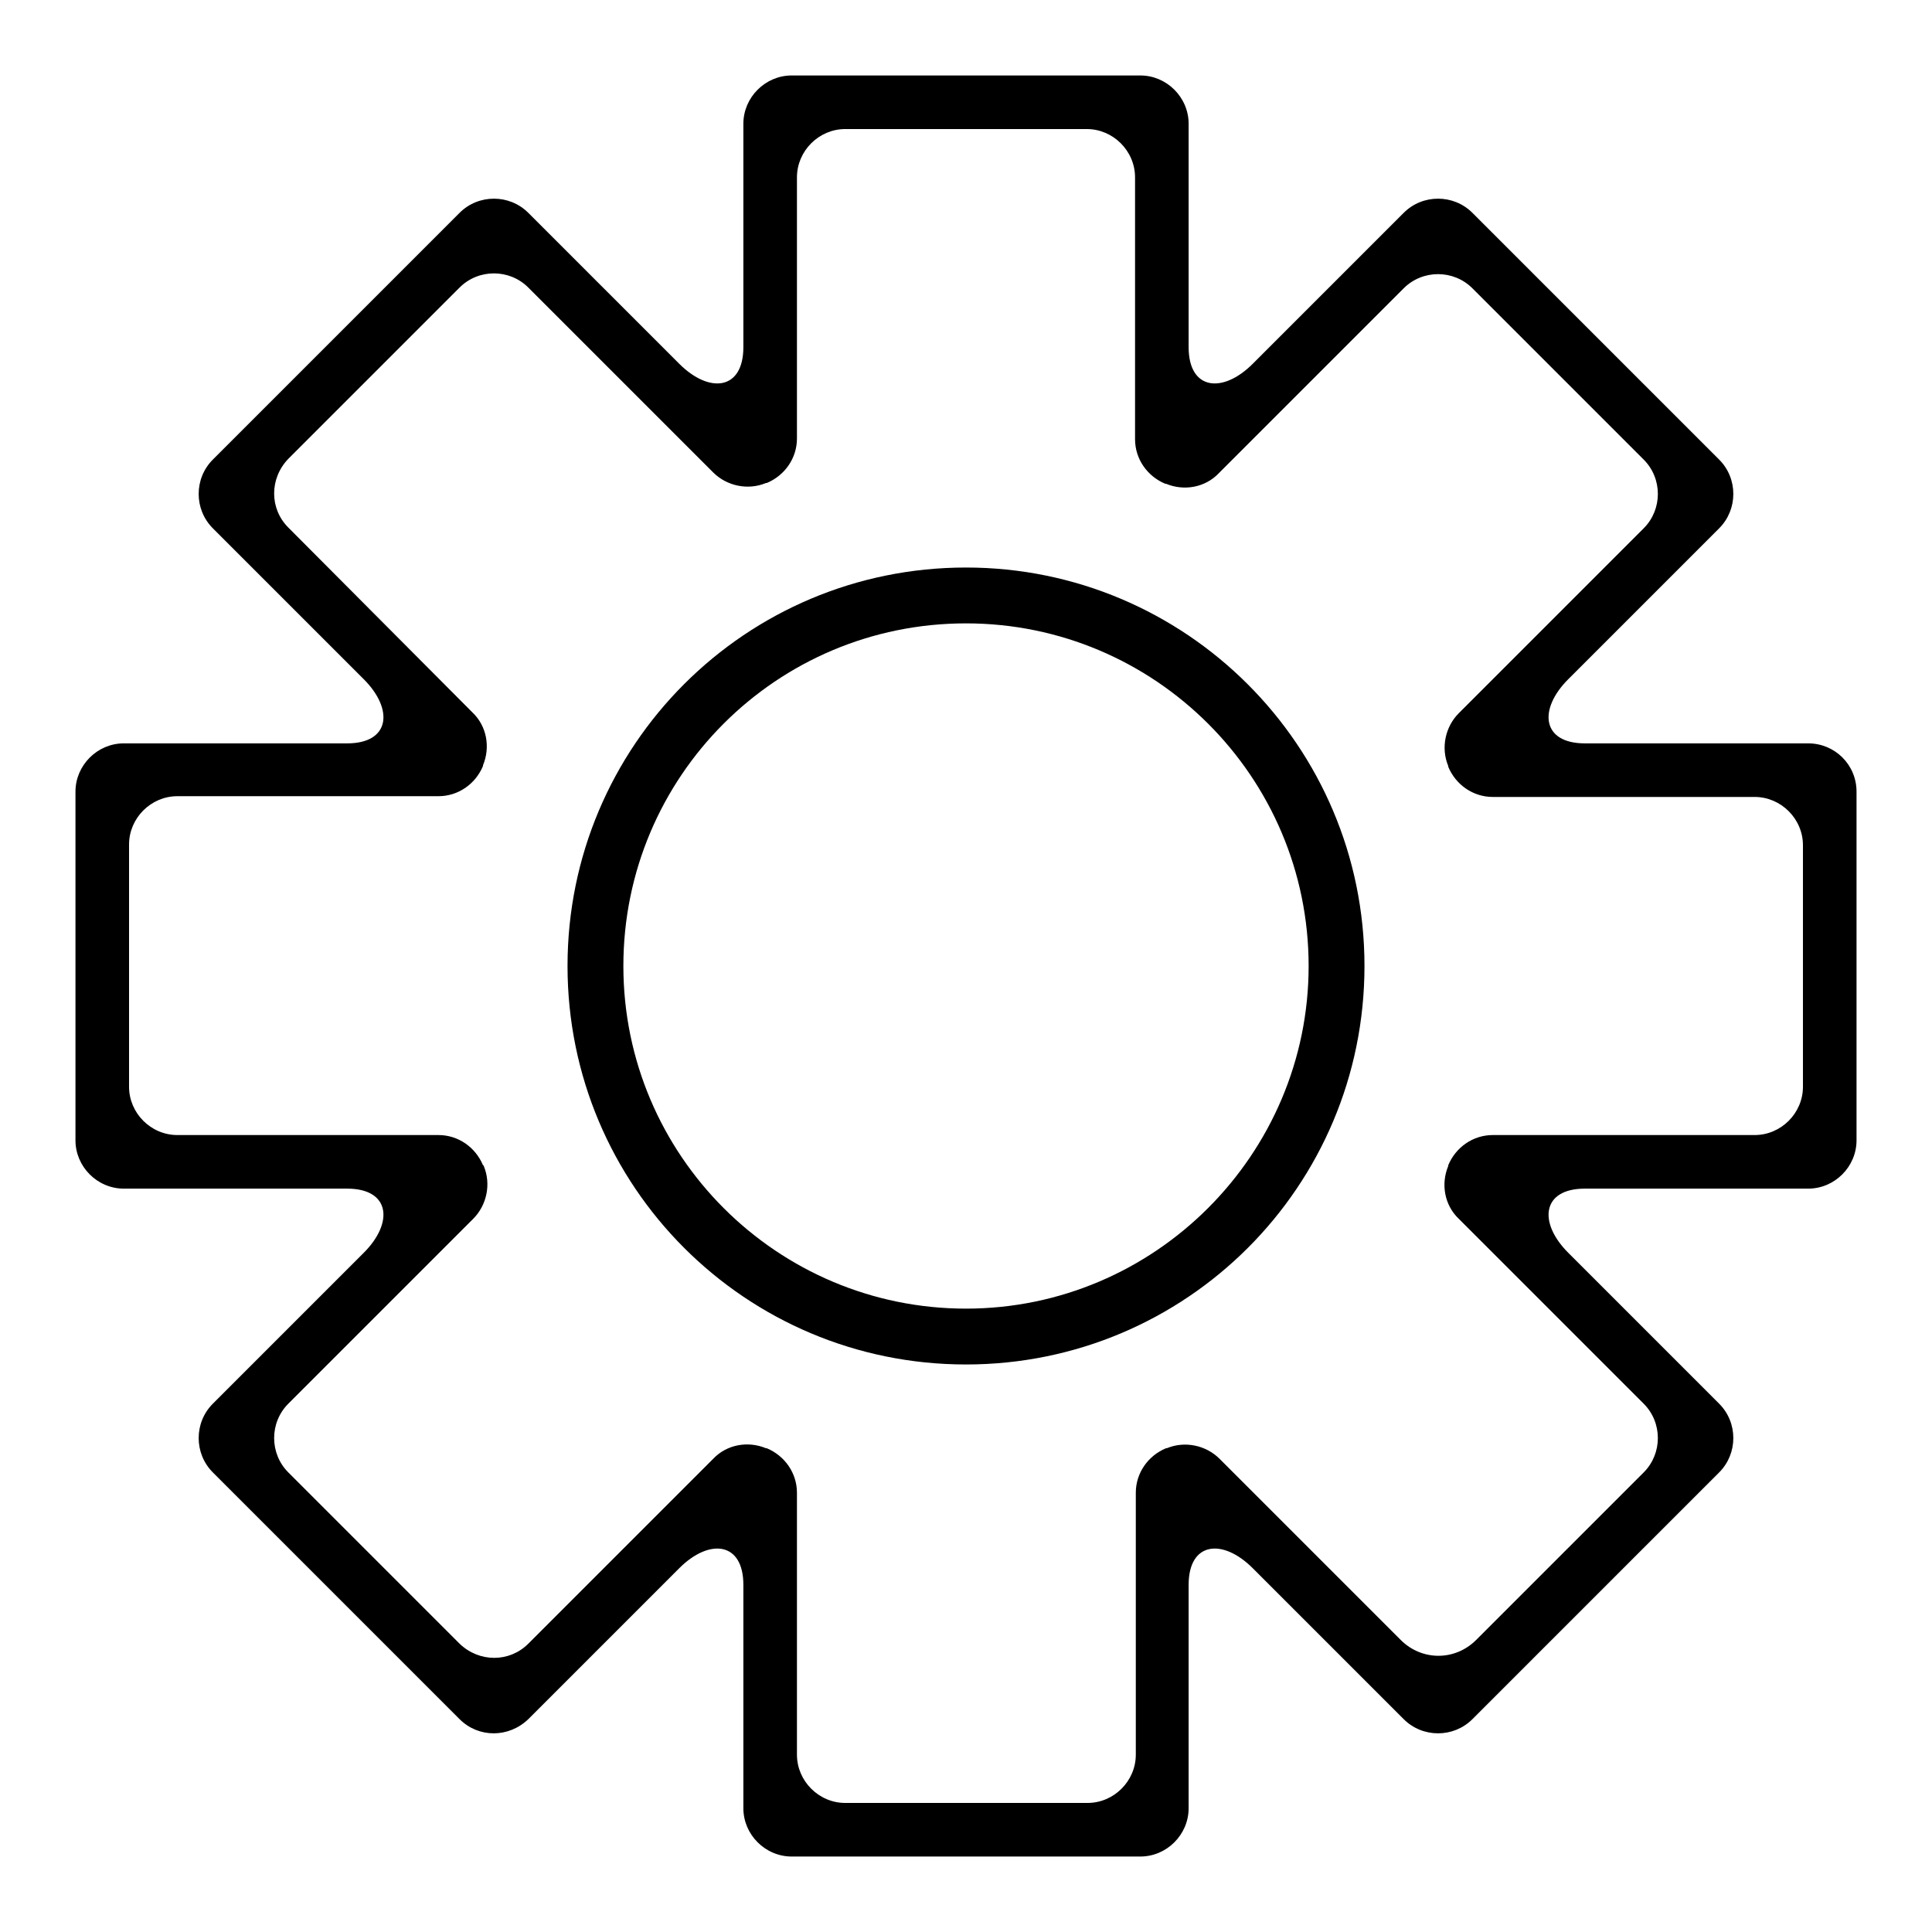
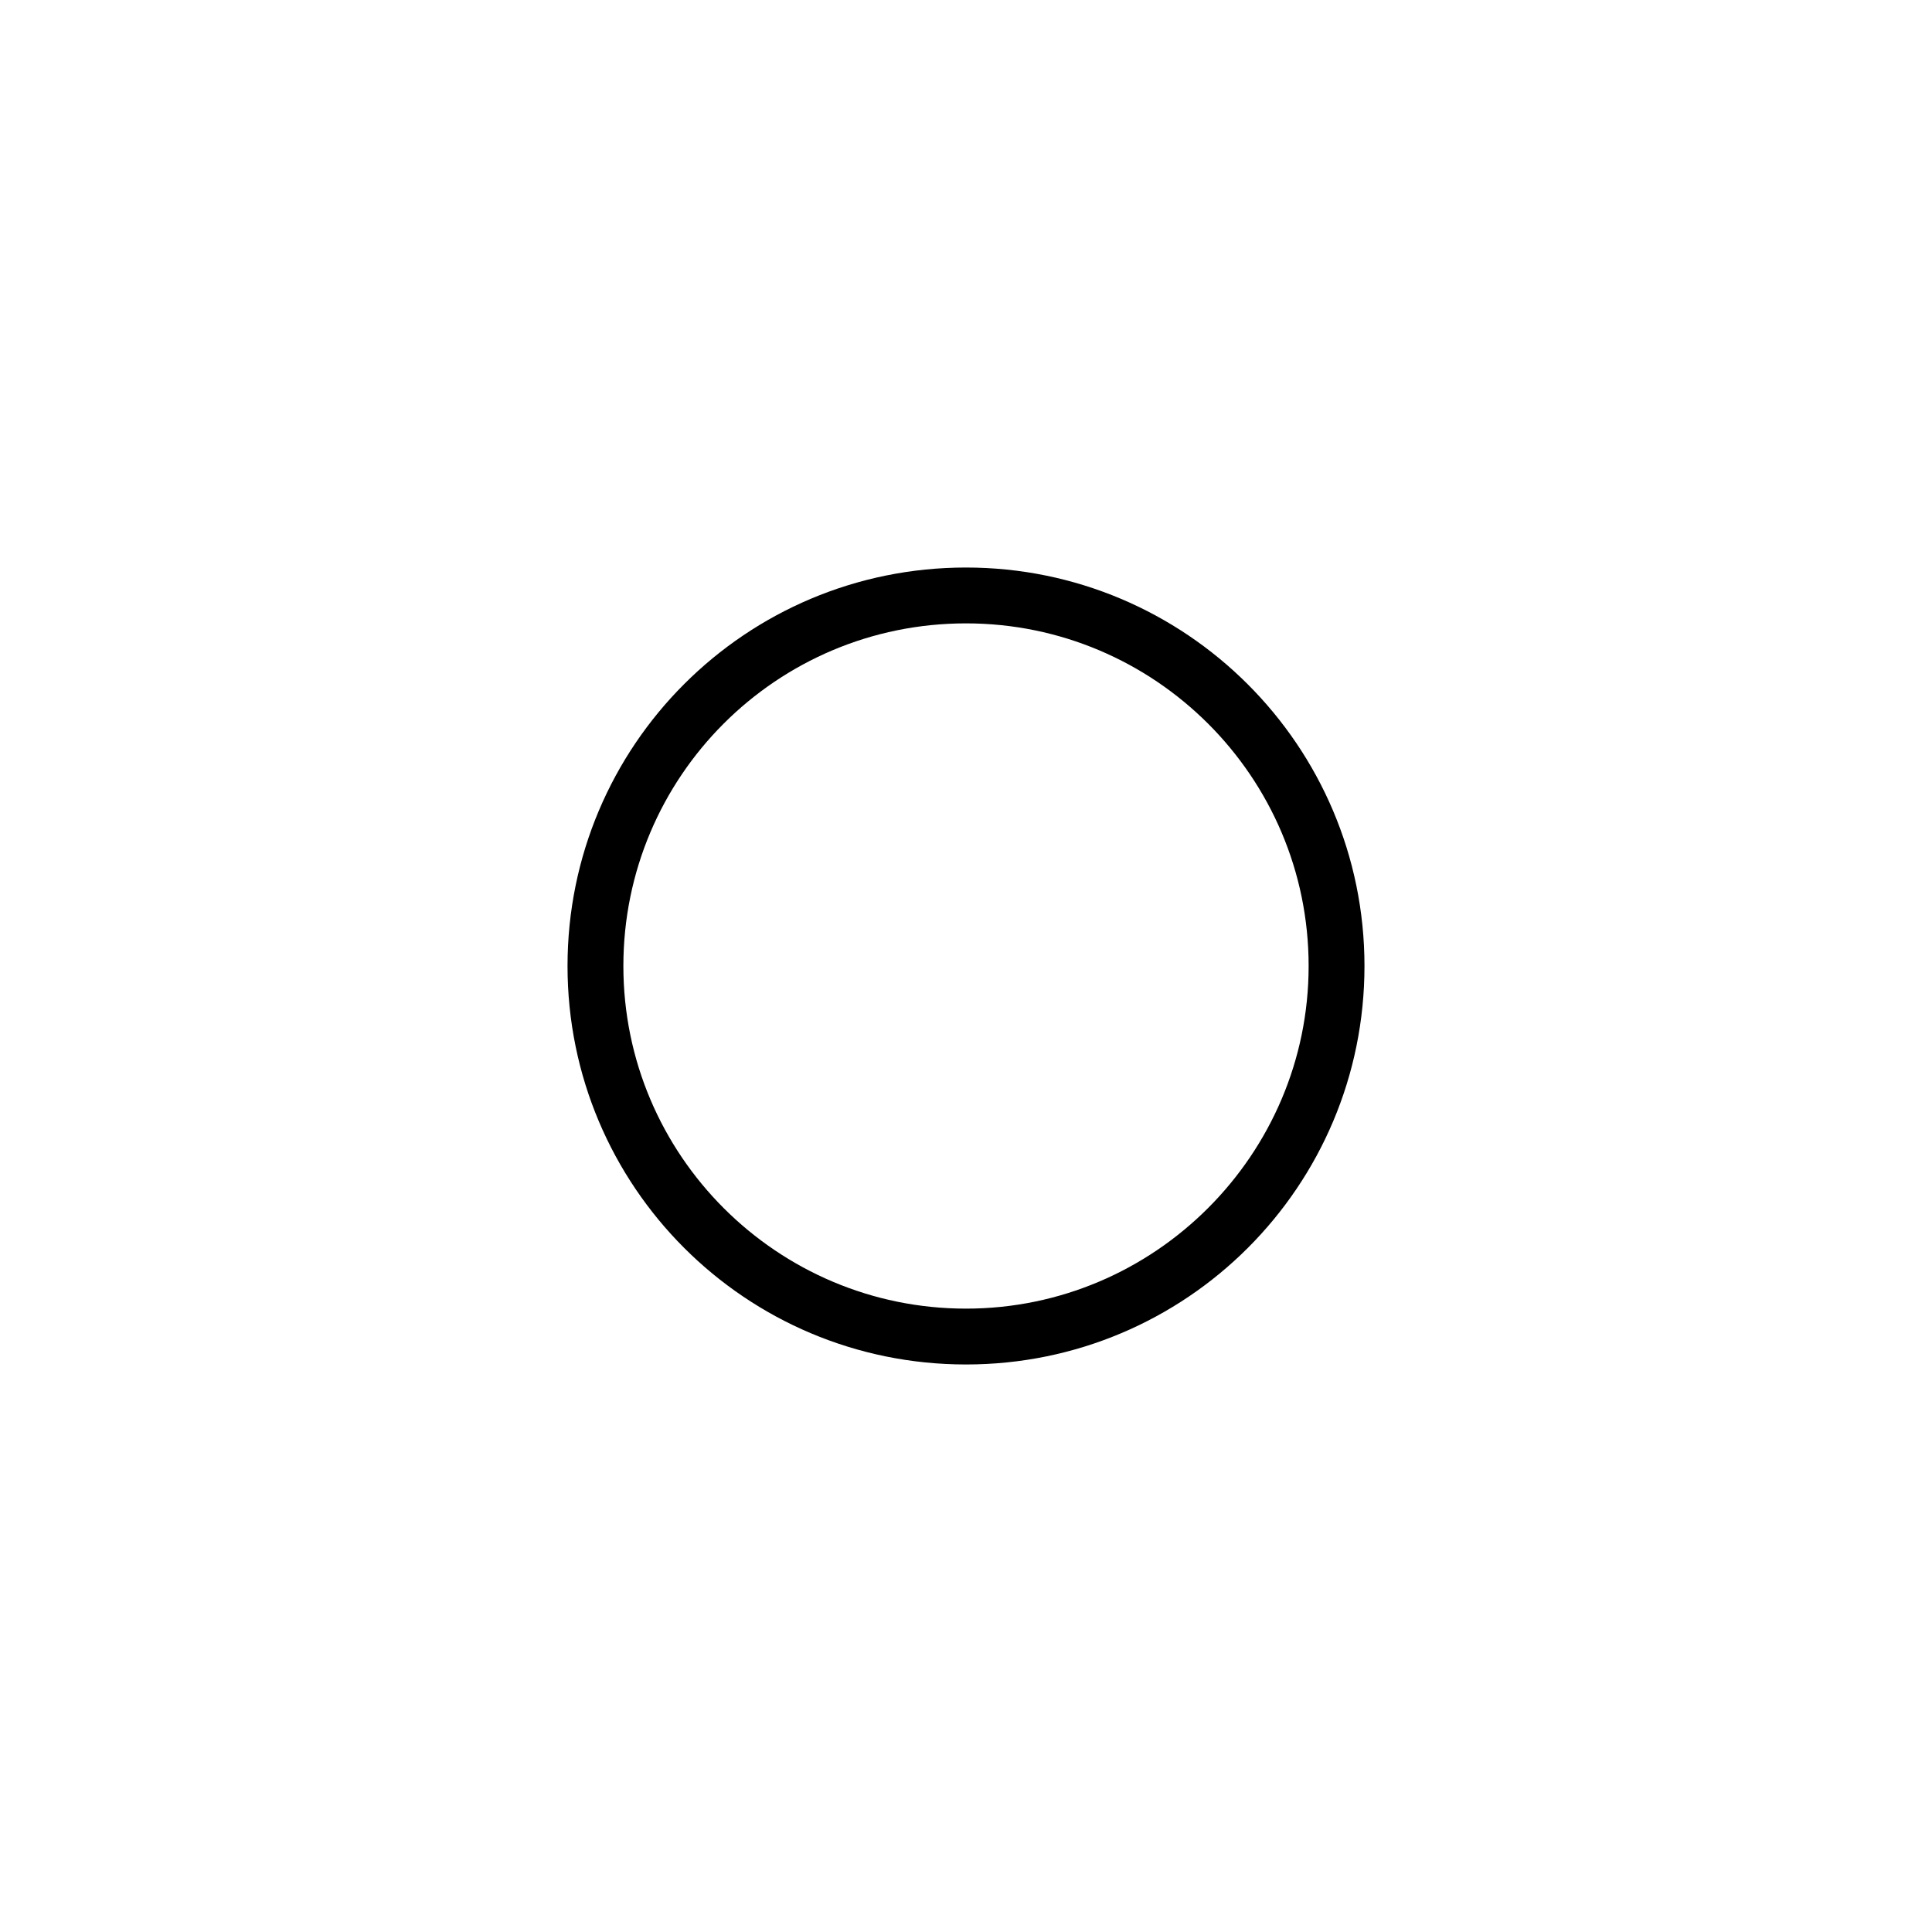
<svg xmlns="http://www.w3.org/2000/svg" version="1.1" x="0px" y="0px" viewBox="0 0 256 256" enable-background="new 0 0 256 256" xml:space="preserve">
  <g>
    <g>
-       <path fill="#000000" d="M239.6,98.5h-29.6c-5.7,0-6.2-4.5-2.2-8.5l20-20c2.5-2.5,2.5-6.6,0-9.1l-32.7-32.7c-2.5-2.5-6.6-2.5-9.1,0l-20,20c-4,4-8.5,3.5-8.5-2.2V16.4c0-3.5-2.9-6.4-6.4-6.4h-46.2c-3.5,0-6.4,2.9-6.4,6.4v29.6c0,5.7-4.5,6.2-8.5,2.2l-20-20c-2.5-2.5-6.6-2.5-9.1,0L28.2,60.9c-2.5,2.5-2.5,6.6,0,9.1l20,20c4,4,3.5,8.5-2.2,8.5H16.4c-3.5,0-6.4,2.9-6.4,6.4v46.2c0,3.5,2.9,6.4,6.4,6.4H46c5.7,0,6.2,4.5,2.2,8.5l-20,20c-2.5,2.5-2.5,6.6,0,9.1l32.7,32.7c2.5,2.5,6.5,2.5,9.1,0l20-20c4-4,8.5-3.5,8.5,2.2v29.6c0,3.5,2.9,6.4,6.4,6.4h46.2c3.5,0,6.4-2.9,6.4-6.4V210c0-5.7,4.5-6.2,8.5-2.2l20,20c2.5,2.5,6.6,2.5,9.1,0l32.7-32.7c2.5-2.5,2.5-6.6,0-9.1l-20-20c-4-4-3.5-8.5,2.2-8.5h29.6c3.5,0,6.4-2.9,6.4-6.4v-46.2C246,101.3,243.1,98.5,239.6,98.5z M238.9,144c0,3.5-2.9,6.4-6.4,6.4h-34.7c-2.6,0-4.9,1.6-5.9,4c0,0,0,0.1,0,0.1c-1,2.4-0.5,5.2,1.4,7l24.5,24.5c2.5,2.5,2.5,6.6,0,9.1l-22.2,22.2c-2.8,2.8-7.2,2.8-10,0l-24-24c-1.8-1.8-4.6-2.4-7-1.4c0,0-0.1,0-0.1,0c-2.4,1-4,3.3-4,5.9v34.7c0,3.5-2.9,6.4-6.4,6.4h-32.1c-3.5,0-6.4-2.9-6.4-6.4v-34.7c0-2.6-1.6-4.9-4-5.9c0,0-0.1,0-0.1,0c-2.4-1-5.2-0.5-7,1.4l-24.5,24.5c-2.5,2.5-6.5,2.5-9.1,0l-22.7-22.7c-2.5-2.5-2.5-6.6,0-9.1l24.5-24.5c1.8-1.8,2.4-4.6,1.4-7c0,0,0-0.1-0.1-0.1c-1-2.4-3.3-4-5.9-4H23.5c-3.5,0-6.4-2.9-6.4-6.4v-32.1c0-3.5,2.9-6.4,6.4-6.4h34.6c2.6,0,4.9-1.6,5.9-4c0,0,0,0,0-0.1c1-2.4,0.5-5.2-1.4-7L38.2,69.9c-2.5-2.5-2.5-6.5,0-9.1l22.7-22.7c2.5-2.5,6.6-2.5,9.1,0l24.5,24.5c1.8,1.8,4.6,2.4,7,1.4c0,0,0.1,0,0.1,0c2.4-1,4-3.3,4-5.9V23.5c0-3.5,2.9-6.4,6.4-6.4H144c3.5,0,6.4,2.9,6.4,6.4v34.7c0,2.6,1.6,4.9,4,5.9c0,0,0,0,0.1,0c2.4,1,5.2,0.5,7-1.4L186,38.2c2.5-2.5,6.6-2.5,9.1,0l22.7,22.7c2.5,2.5,2.5,6.6,0,9.1l-24.5,24.5c-1.8,1.8-2.4,4.6-1.4,7c0,0,0,0,0,0.1c1,2.4,3.3,4,5.9,4h34.7c3.5,0,6.4,2.9,6.4,6.4V144z" />
      <path fill="#000000" d="M128,75.2c-29.2,0-52.8,23.6-52.8,52.8c0,29.2,23.6,52.8,52.8,52.8c29.2,0,52.8-23.6,52.8-52.8C180.8,98.8,157.1,75.2,128,75.2z M128,173.4c-25,0-45.4-20.3-45.4-45.4c0-25.1,20.3-45.4,45.4-45.4c25,0,45.4,20.3,45.4,45.4C173.4,153,153,173.4,128,173.4z" />
    </g>
  </g>
</svg>